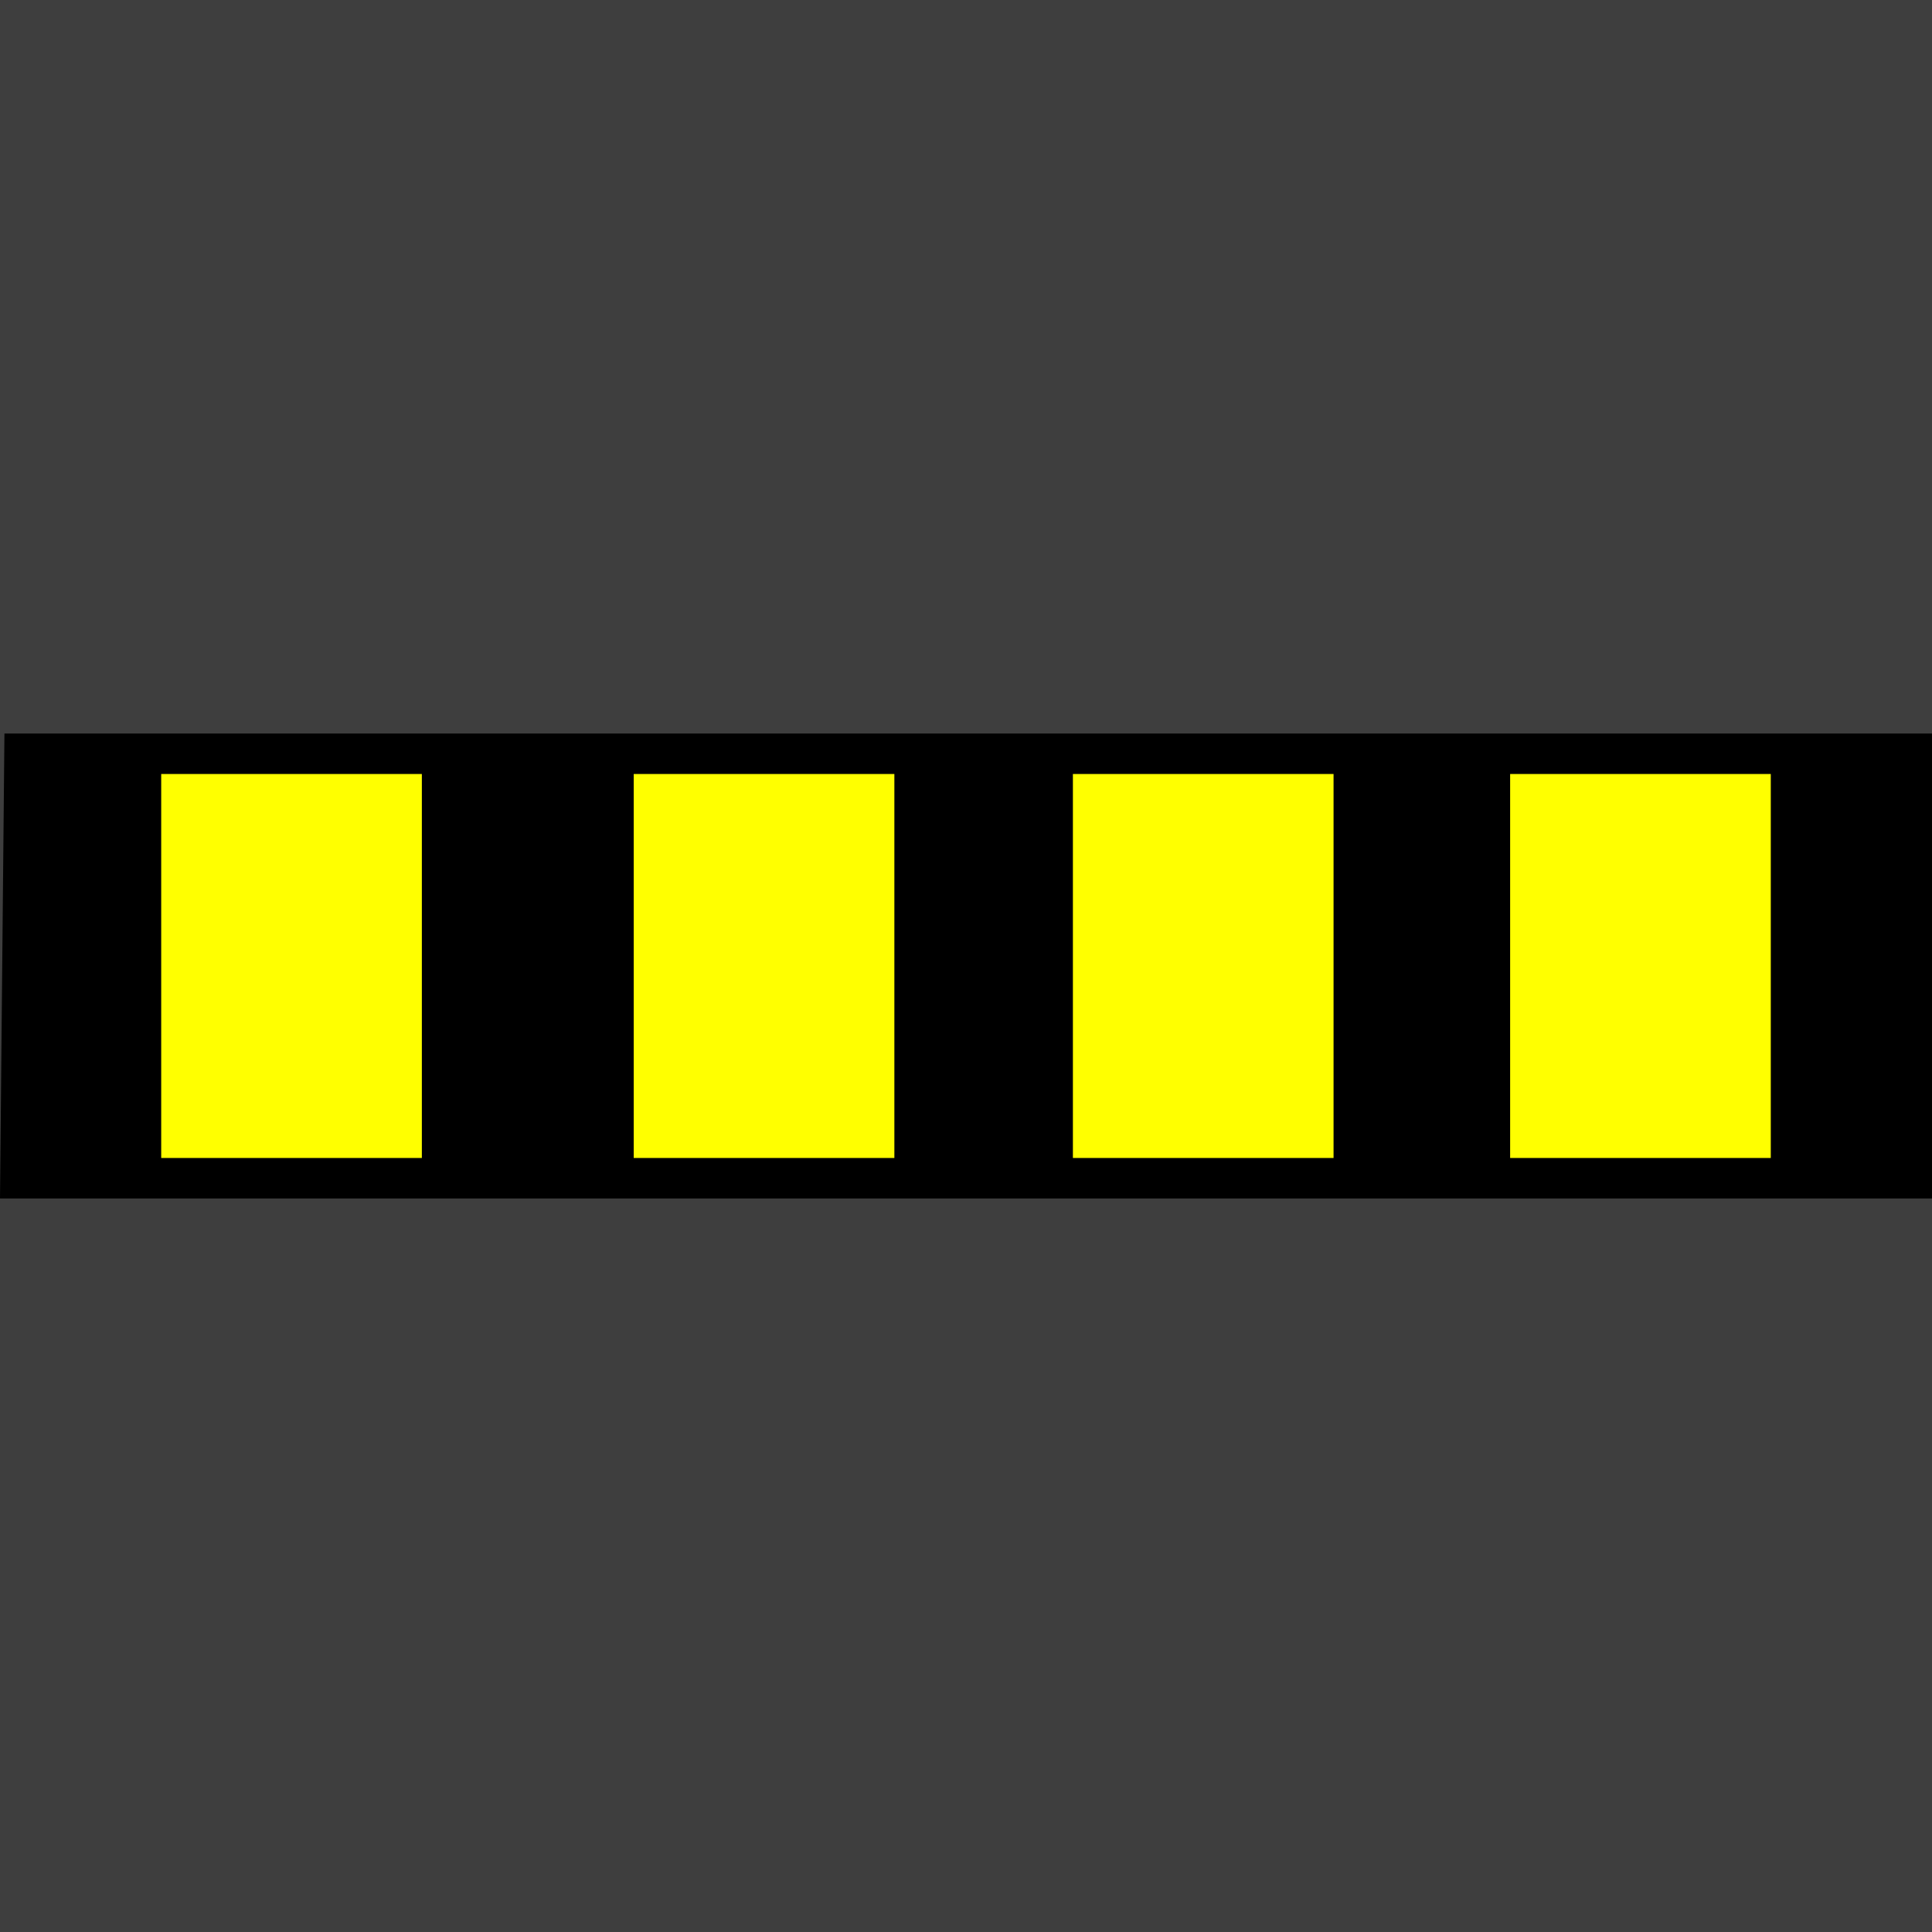
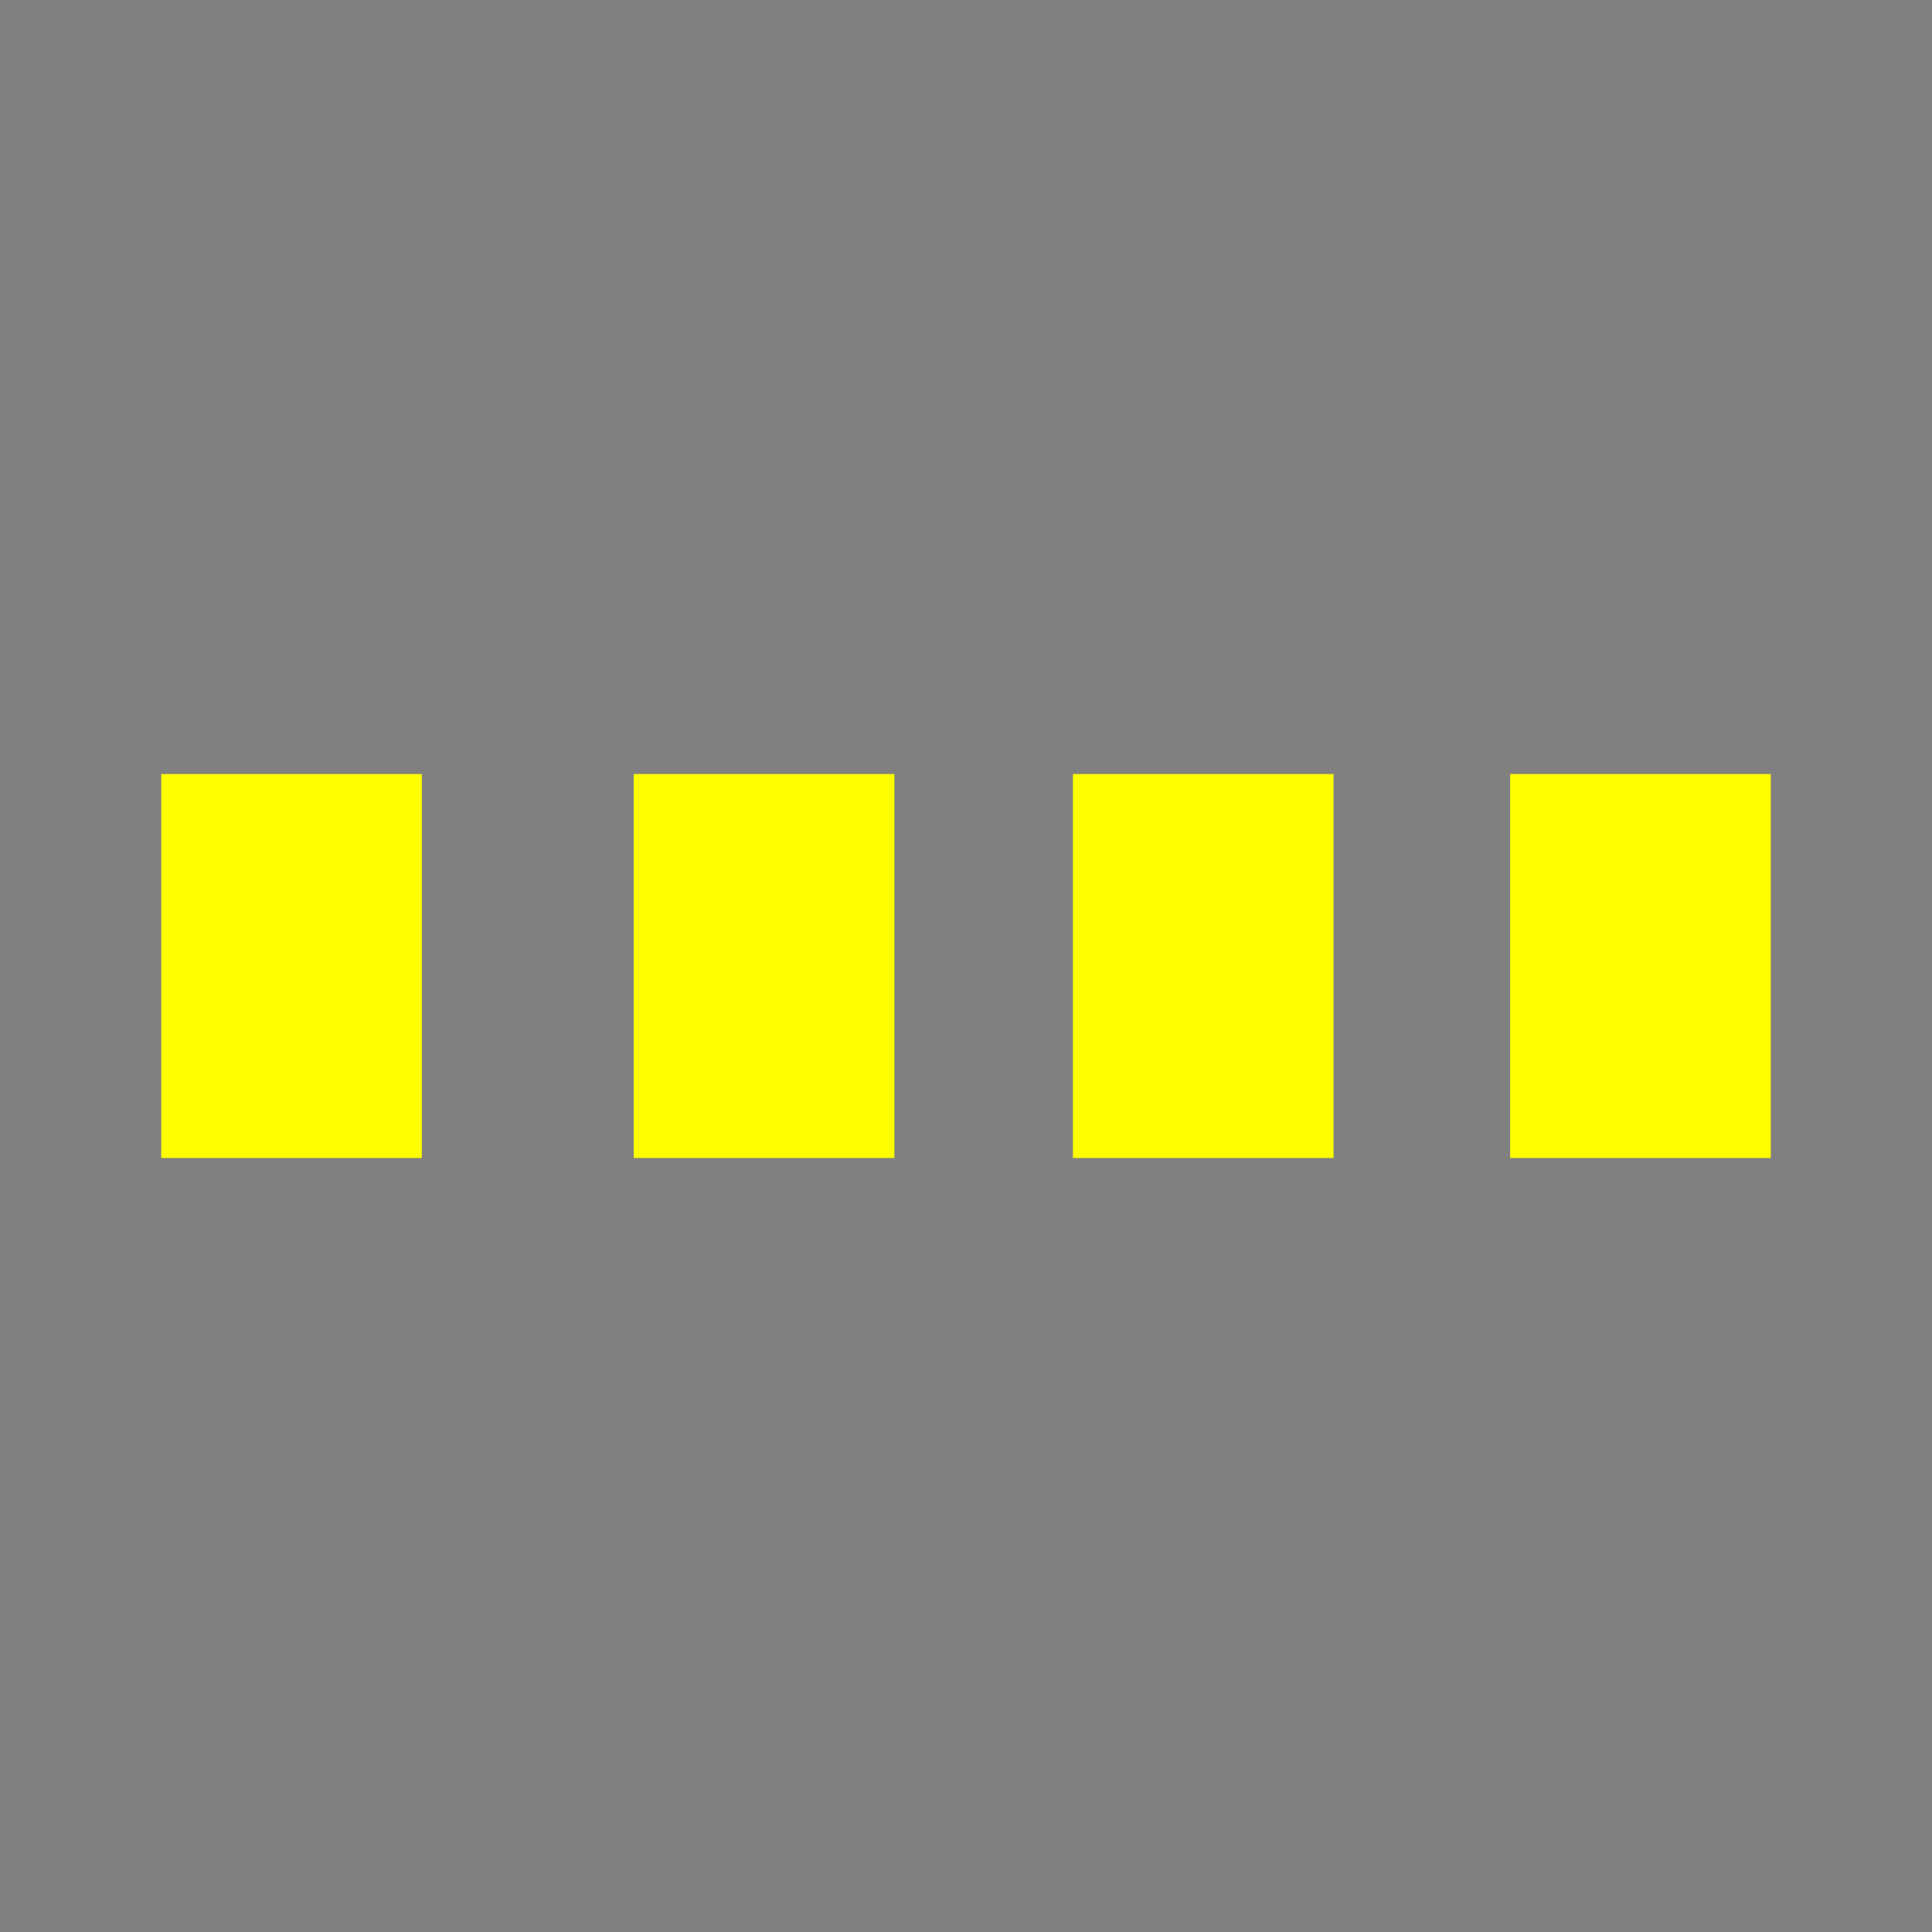
<svg xmlns="http://www.w3.org/2000/svg" viewBox="0 0 200 200" height="100%" version="1.0" width="100%" xml:space="preserve">
  <rect x="0" y="0" width="200" height="200" fill="#808080" stroke="none" />
  <g transform="rotate(-90,2.491,524.885)">
-     <rect style="opacity:1;fill:#3e3e3e;fill-opacity:1;stroke-width:2.951;stroke-linecap:square;stroke-miterlimit:0;paint-order:markers fill stroke" width="100%" height="100%" x="522.394" y="-527.377" transform="rotate(90)" />
-     <path style="display:inline;fill:#000000;fill-opacity:1;stroke-width:3.895;stroke-linecap:square;stroke-miterlimit:0;paint-order:markers fill stroke" d="m 451.439,522.854 -48.125,-0.46 v 200 h 48.125 z" />
    <path style="display:inline;fill:#ffff00;fill-opacity:1;stroke-width:3.215;stroke-linecap:square;stroke-miterlimit:0;paint-order:markers fill stroke" d="m 447.252,539.082 h -39.75 v 26.982 h 39.75 z m 0,48.915 h -39.75 v 26.982 h 39.75 z m 0,45.464 h -39.75 v 26.982 h 39.75 z m 0,45.262 h -39.75 v 26.982 h 39.75 z" />
  </g>
</svg>